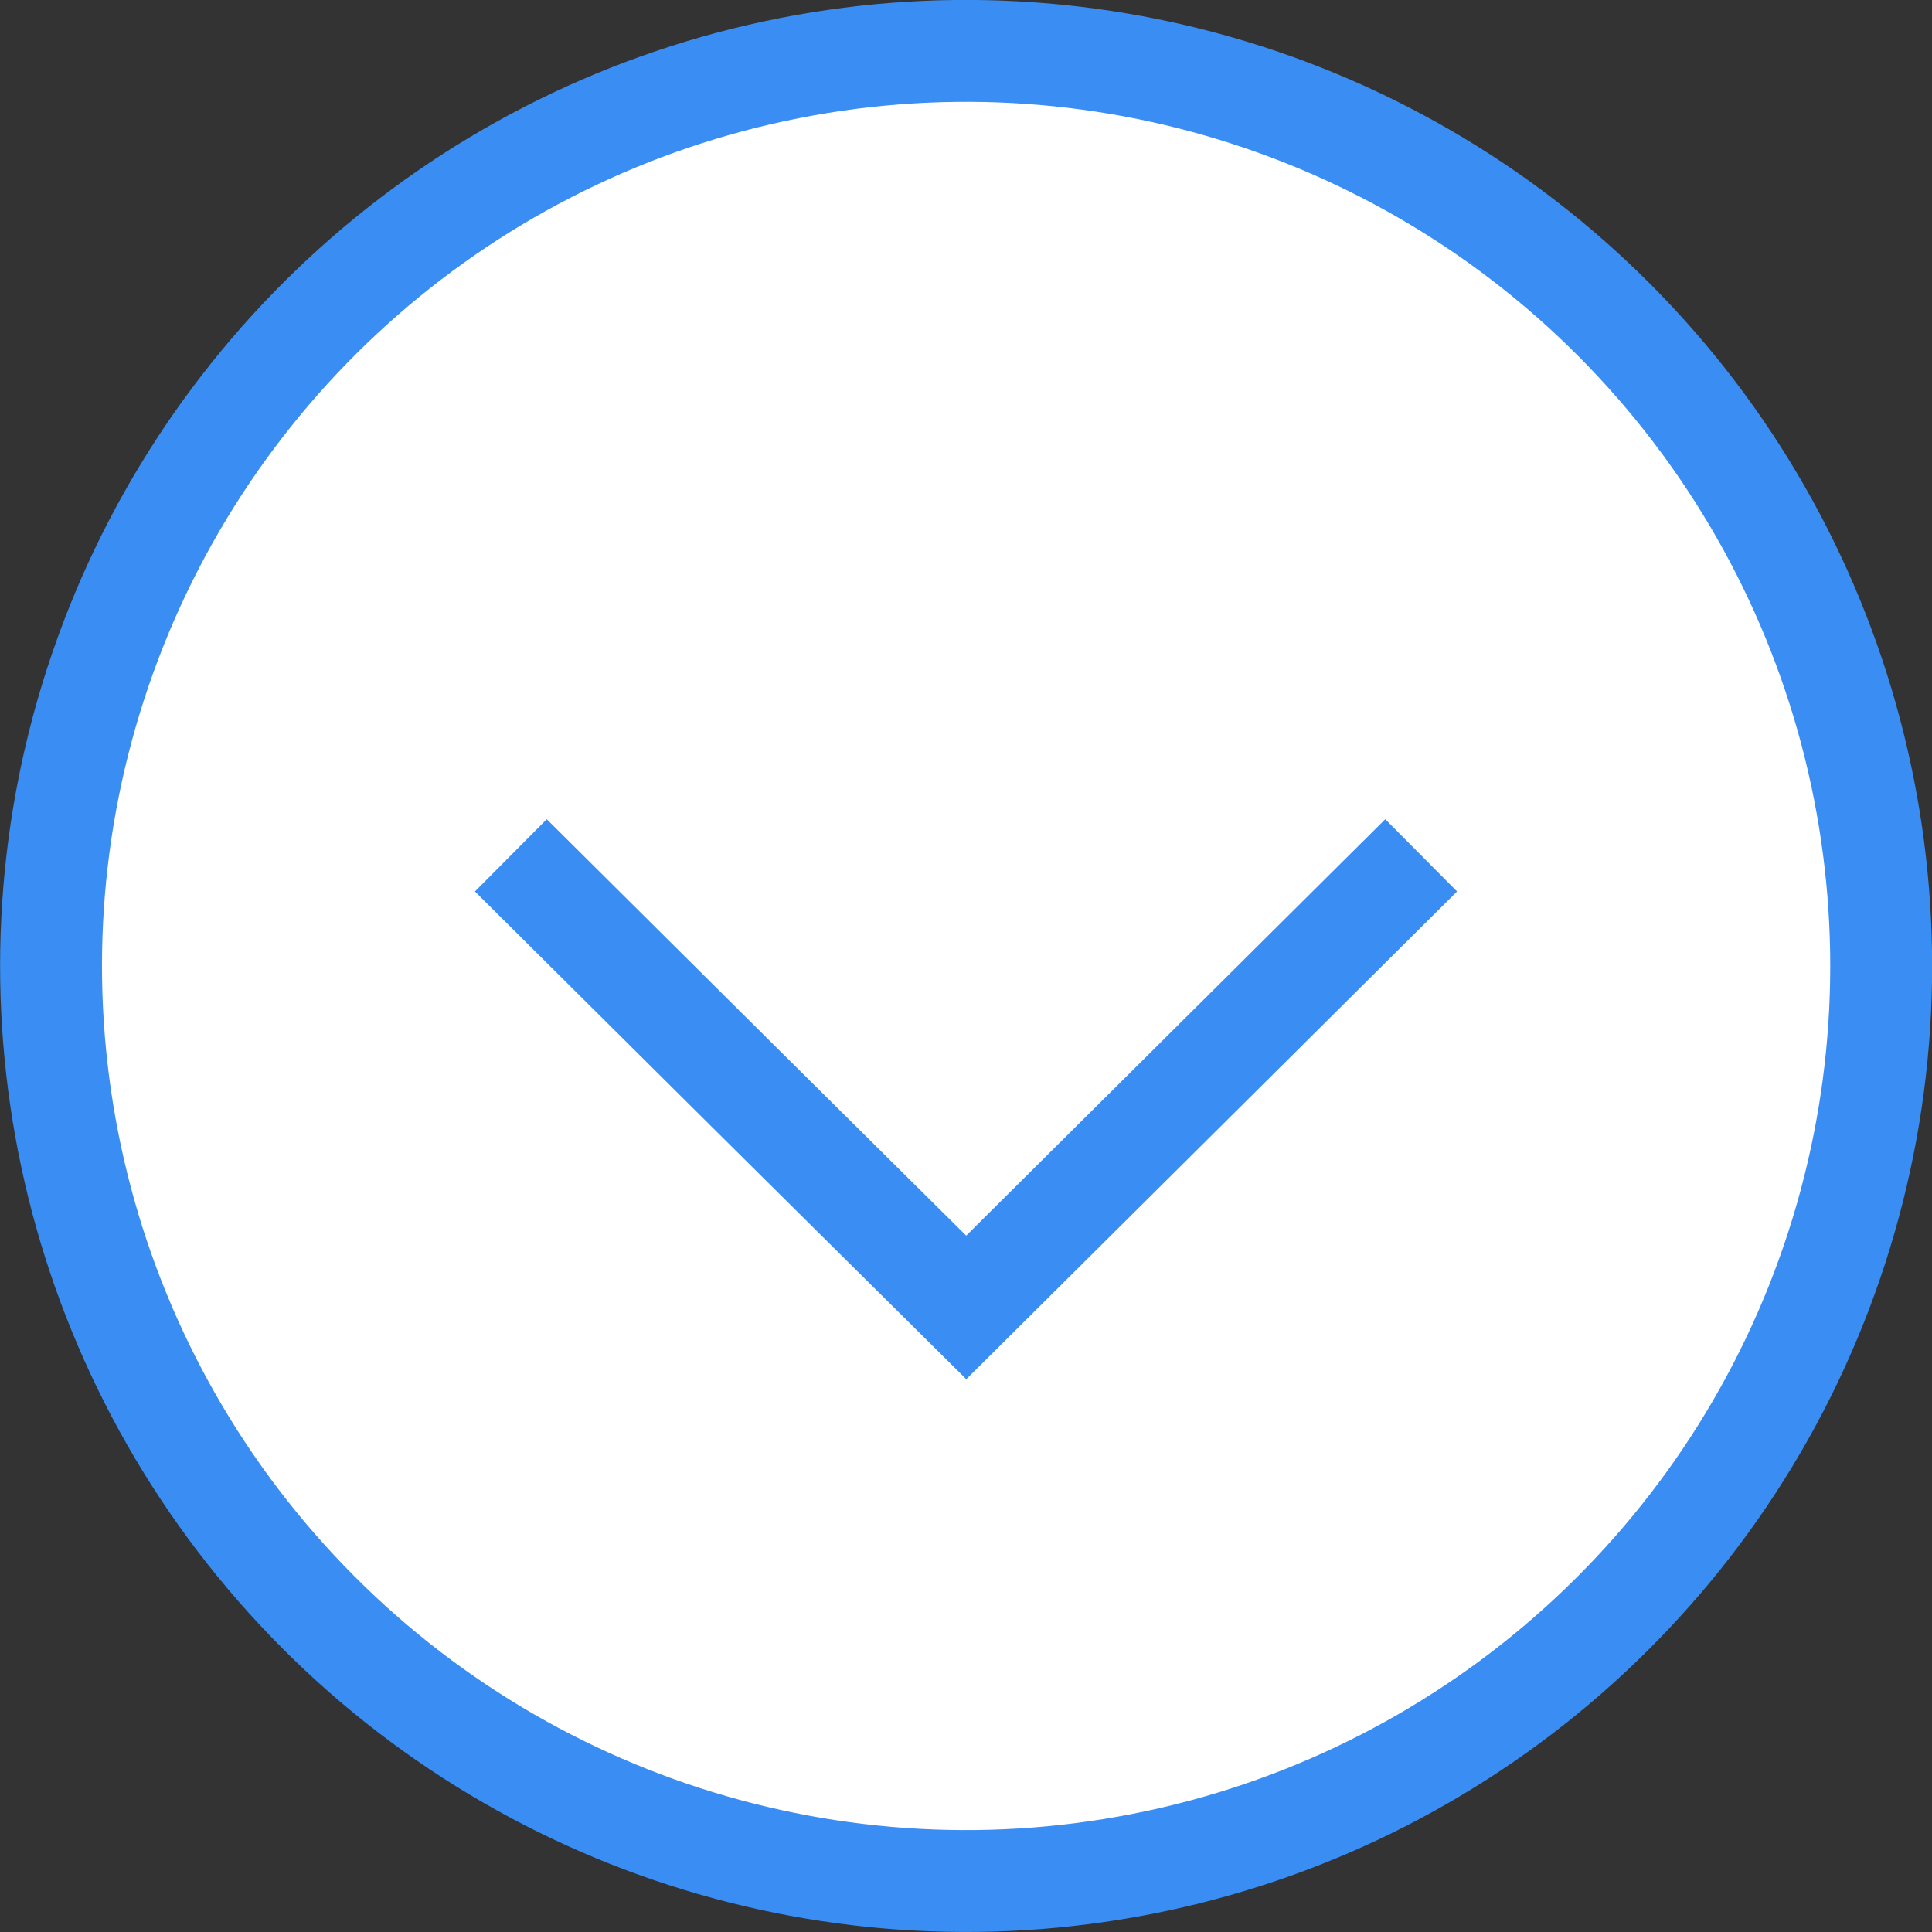
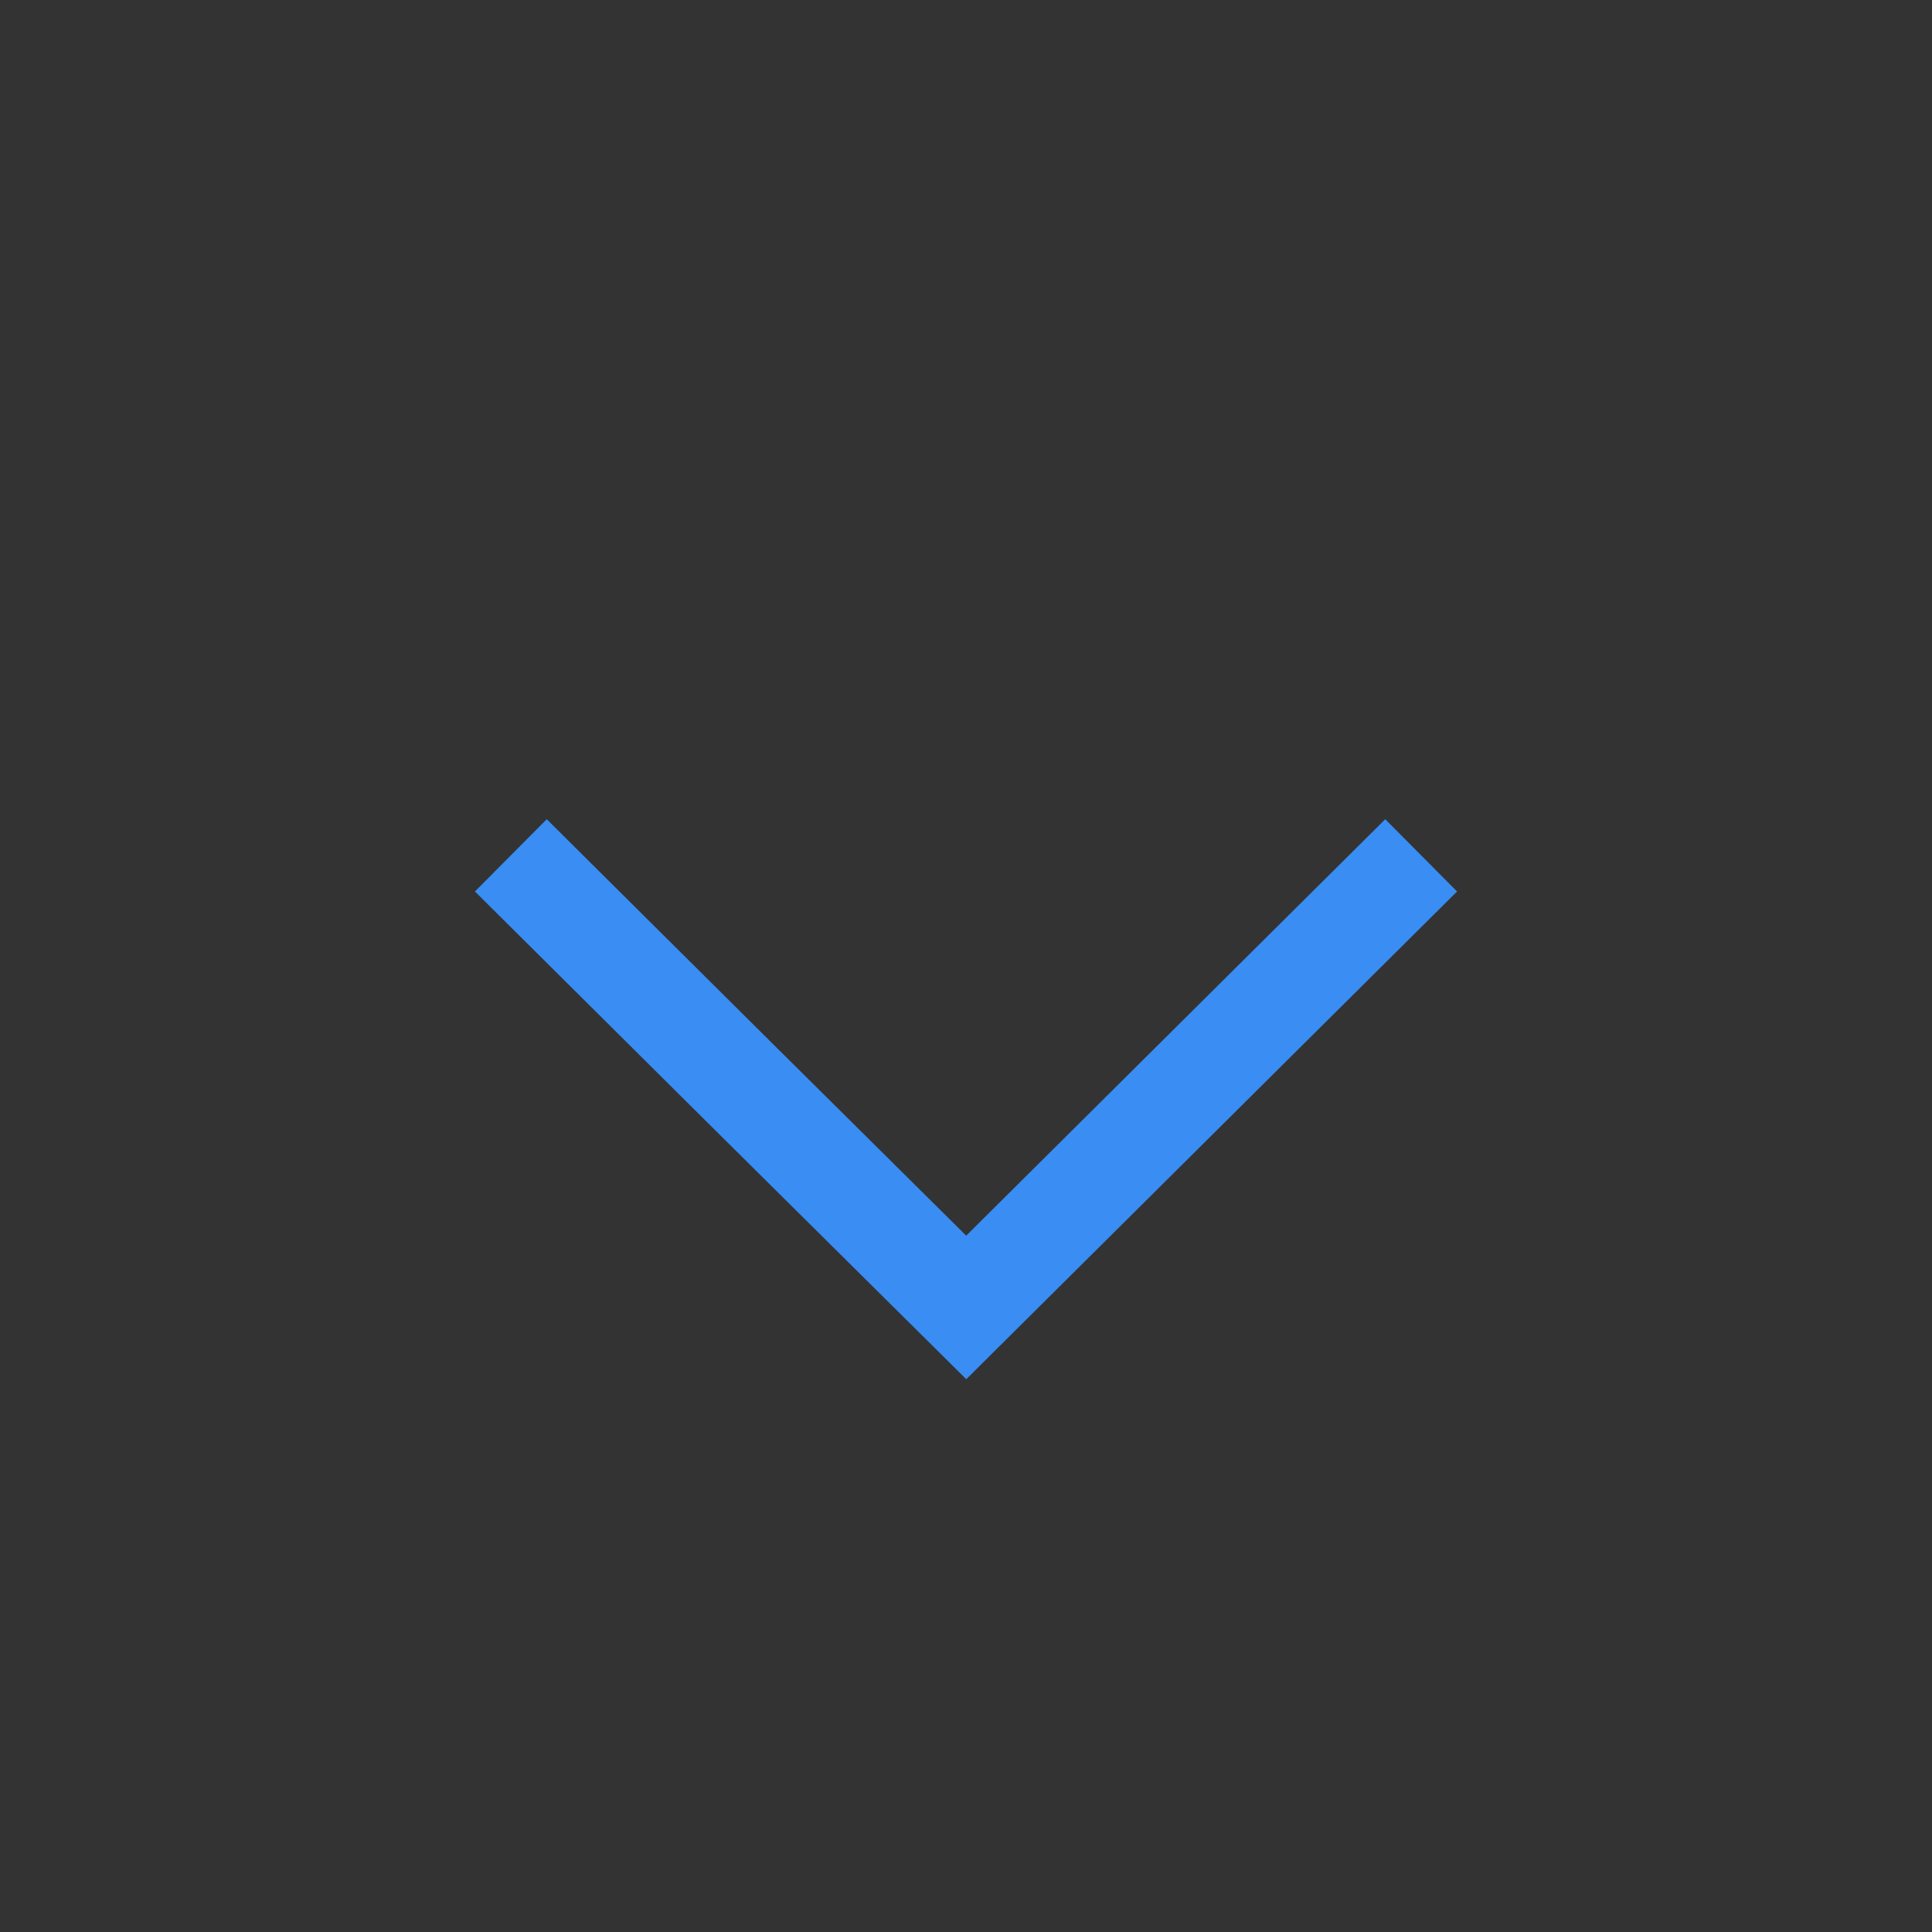
<svg xmlns="http://www.w3.org/2000/svg" viewBox="0 0 40.77 40.77">
  <rect x="0" y="0" width="40.77" height="40.77" fill="#333333" stroke="none" />
  <defs>
    <style>.cls-1{fill:#fff;}.cls-1,.cls-2{stroke:#398df3;stroke-miterlimit:10;stroke-width:2.15px;}.cls-2{fill:none;}</style>
  </defs>
  <g id="レイヤー_2" data-name="レイヤー 2">
    <g id="デザイン">
-       <circle class="cls-1" cx="20.39" cy="20.39" r="19.31" transform="translate(-8.41 18.9) rotate(-42.05)" />
      <polyline class="cls-2" points="29.99 18.05 25.19 22.82 20.39 27.59 15.58 22.82 10.78 18.05" />
    </g>
  </g>
</svg>